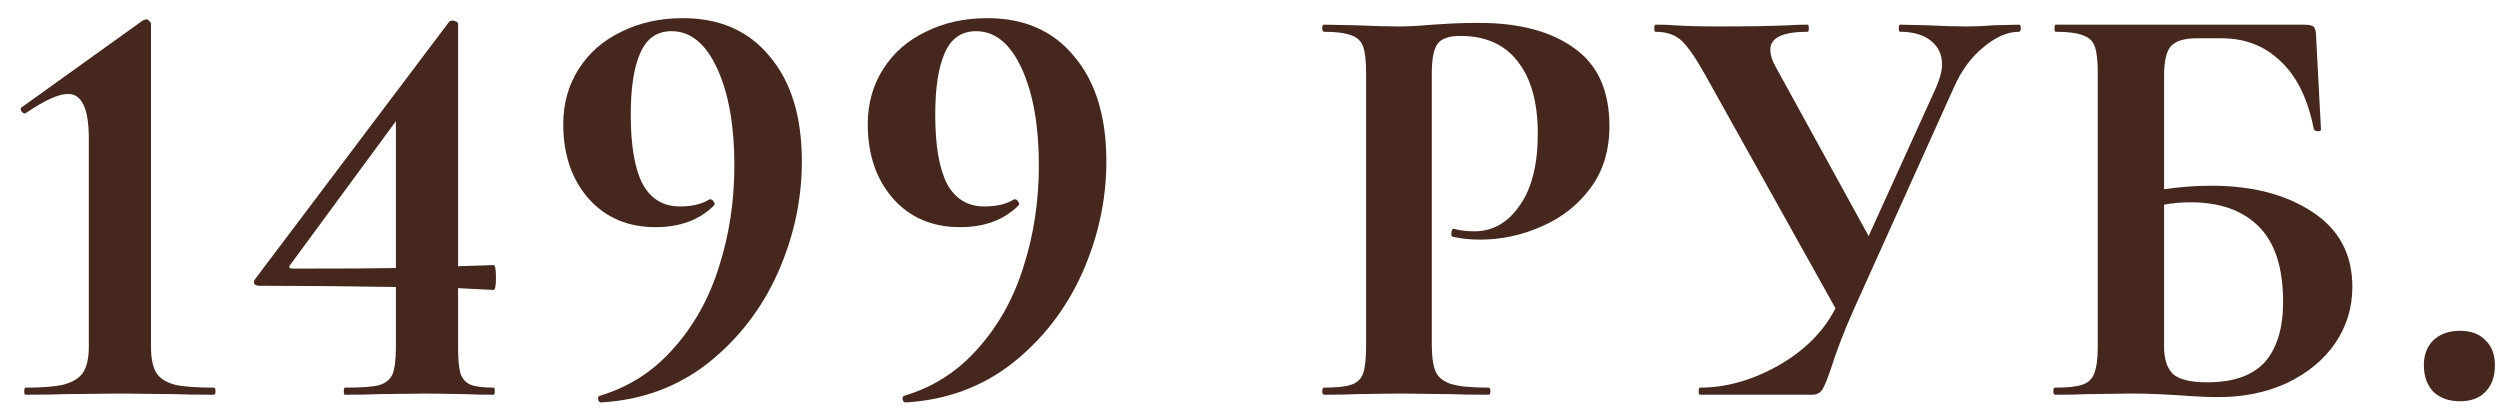
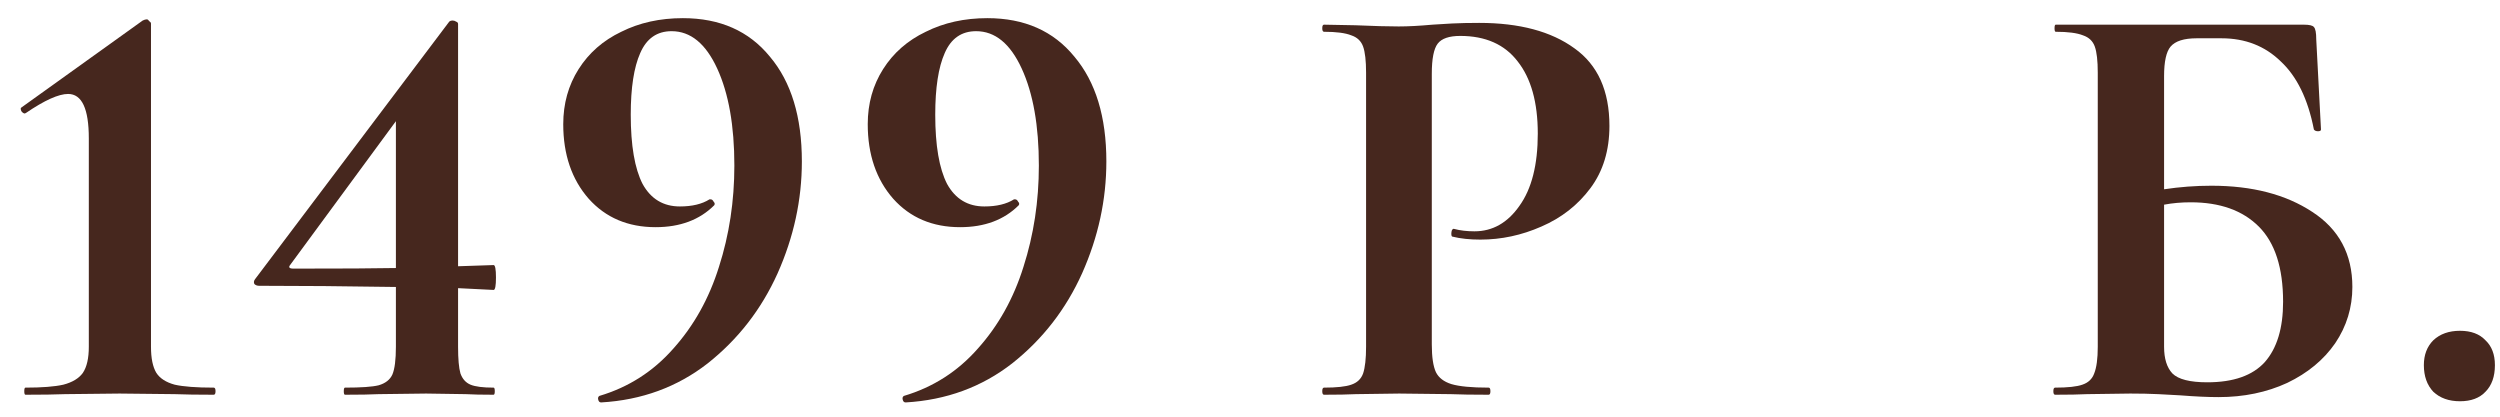
<svg xmlns="http://www.w3.org/2000/svg" width="114" height="19" viewBox="0 0 114 19" fill="none">
  <path d="M1.161 18C1.125 18 1.107 17.946 1.107 17.838C1.107 17.73 1.125 17.676 1.161 17.676C1.917 17.676 2.493 17.631 2.889 17.541C3.303 17.433 3.6 17.253 3.78 17.001C3.96 16.731 4.05 16.335 4.05 15.813V6.309C4.05 4.959 3.735 4.284 3.105 4.284C2.673 4.284 2.034 4.572 1.188 5.148L1.134 5.175C1.08 5.175 1.026 5.139 0.972 5.067C0.936 4.977 0.936 4.923 0.972 4.905L6.507 0.936C6.579 0.9 6.642 0.882 6.696 0.882C6.732 0.882 6.768 0.909 6.804 0.963C6.858 0.999 6.885 1.035 6.885 1.071V15.813C6.885 16.335 6.966 16.731 7.128 17.001C7.29 17.253 7.569 17.433 7.965 17.541C8.361 17.631 8.955 17.676 9.747 17.676C9.801 17.676 9.828 17.73 9.828 17.838C9.828 17.946 9.801 18 9.747 18C9.009 18 8.415 17.991 7.965 17.973L5.454 17.946L2.97 17.973C2.52 17.991 1.917 18 1.161 18Z" fill="#46271E" />
  <path d="M22.508 17.676C22.544 17.676 22.562 17.73 22.562 17.838C22.562 17.946 22.544 18 22.508 18C21.968 18 21.545 17.991 21.239 17.973L19.43 17.946L17.27 17.973C16.91 17.991 16.397 18 15.731 18C15.695 18 15.677 17.946 15.677 17.838C15.677 17.73 15.695 17.676 15.731 17.676C16.469 17.676 16.982 17.64 17.27 17.568C17.576 17.478 17.783 17.316 17.891 17.082C17.999 16.83 18.053 16.407 18.053 15.813V13.086C15.785 13.05 13.706 13.032 11.816 13.032C11.726 13.032 11.654 13.005 11.6 12.951C11.564 12.879 11.573 12.807 11.627 12.735L20.483 0.99C20.519 0.954 20.573 0.936 20.645 0.936C20.699 0.936 20.753 0.954 20.807 0.99C20.861 1.008 20.888 1.044 20.888 1.098V12.141L22.508 12.087C22.58 12.087 22.616 12.276 22.616 12.654C22.616 13.032 22.58 13.221 22.508 13.221L20.888 13.14V15.813C20.888 16.371 20.924 16.776 20.996 17.028C21.086 17.28 21.239 17.451 21.455 17.541C21.671 17.631 22.022 17.676 22.508 17.676ZM13.382 12.249C15.614 12.249 17.171 12.24 18.053 12.222V5.526L13.247 12.06C13.139 12.186 13.184 12.249 13.382 12.249Z" fill="#46271E" />
  <path d="M29.896 10.359C28.636 10.359 27.619 9.927 26.845 9.063C26.071 8.181 25.684 7.047 25.684 5.661C25.684 4.725 25.918 3.888 26.386 3.15C26.854 2.412 27.502 1.845 28.33 1.449C29.158 1.035 30.094 0.828 31.138 0.828C32.83 0.828 34.153 1.413 35.107 2.583C36.079 3.735 36.565 5.328 36.565 7.362C36.565 9.108 36.196 10.809 35.458 12.465C34.72 14.103 33.658 15.471 32.272 16.569C30.886 17.649 29.266 18.243 27.412 18.351C27.34 18.351 27.295 18.306 27.277 18.216C27.259 18.144 27.277 18.09 27.331 18.054C28.663 17.658 29.788 16.938 30.706 15.894C31.642 14.85 32.335 13.608 32.785 12.168C33.253 10.71 33.487 9.171 33.487 7.551C33.487 5.733 33.226 4.257 32.704 3.123C32.182 1.989 31.489 1.422 30.625 1.422C29.959 1.422 29.482 1.755 29.194 2.421C28.906 3.069 28.762 4.005 28.762 5.229C28.762 6.633 28.942 7.686 29.302 8.388C29.68 9.072 30.247 9.414 31.003 9.414C31.561 9.414 32.011 9.306 32.353 9.09H32.407C32.461 9.09 32.506 9.126 32.542 9.198C32.596 9.252 32.605 9.306 32.569 9.36C31.903 10.026 31.012 10.359 29.896 10.359Z" fill="#46271E" />
  <path d="M43.781 10.359C42.521 10.359 41.504 9.927 40.73 9.063C39.956 8.181 39.569 7.047 39.569 5.661C39.569 4.725 39.803 3.888 40.271 3.15C40.739 2.412 41.387 1.845 42.215 1.449C43.043 1.035 43.979 0.828 45.023 0.828C46.715 0.828 48.038 1.413 48.992 2.583C49.964 3.735 50.45 5.328 50.45 7.362C50.45 9.108 50.081 10.809 49.343 12.465C48.605 14.103 47.543 15.471 46.157 16.569C44.771 17.649 43.151 18.243 41.297 18.351C41.225 18.351 41.18 18.306 41.162 18.216C41.144 18.144 41.162 18.09 41.216 18.054C42.548 17.658 43.673 16.938 44.591 15.894C45.527 14.85 46.22 13.608 46.67 12.168C47.138 10.71 47.372 9.171 47.372 7.551C47.372 5.733 47.111 4.257 46.589 3.123C46.067 1.989 45.374 1.422 44.51 1.422C43.844 1.422 43.367 1.755 43.079 2.421C42.791 3.069 42.647 4.005 42.647 5.229C42.647 6.633 42.827 7.686 43.187 8.388C43.565 9.072 44.132 9.414 44.888 9.414C45.446 9.414 45.896 9.306 46.238 9.09H46.292C46.346 9.09 46.391 9.126 46.427 9.198C46.481 9.252 46.49 9.306 46.454 9.36C45.788 10.026 44.897 10.359 43.781 10.359Z" fill="#46271E" />
  <path d="M65.29 15.705C65.29 16.281 65.353 16.704 65.479 16.974C65.605 17.226 65.839 17.406 66.181 17.514C66.541 17.622 67.108 17.676 67.882 17.676C67.936 17.676 67.963 17.73 67.963 17.838C67.963 17.946 67.936 18 67.882 18C67.144 18 66.568 17.991 66.154 17.973L63.805 17.946L61.834 17.973C61.474 17.991 60.988 18 60.376 18C60.322 18 60.295 17.946 60.295 17.838C60.295 17.73 60.322 17.676 60.376 17.676C60.952 17.676 61.366 17.631 61.618 17.541C61.888 17.451 62.068 17.28 62.158 17.028C62.248 16.758 62.293 16.353 62.293 15.813V3.312C62.293 2.772 62.248 2.376 62.158 2.124C62.068 1.872 61.888 1.701 61.618 1.611C61.348 1.503 60.934 1.449 60.376 1.449C60.322 1.449 60.295 1.395 60.295 1.287C60.295 1.179 60.322 1.125 60.376 1.125L61.807 1.152C62.635 1.188 63.292 1.206 63.778 1.206C64.21 1.206 64.723 1.179 65.317 1.125C65.551 1.107 65.848 1.089 66.208 1.071C66.568 1.053 66.982 1.044 67.45 1.044C69.286 1.044 70.735 1.431 71.797 2.205C72.859 2.961 73.39 4.14 73.39 5.742C73.39 6.858 73.102 7.803 72.526 8.577C71.95 9.351 71.203 9.936 70.285 10.332C69.385 10.728 68.458 10.926 67.504 10.926C67.018 10.926 66.595 10.881 66.235 10.791C66.199 10.791 66.181 10.746 66.181 10.656C66.181 10.602 66.19 10.548 66.208 10.494C66.244 10.44 66.28 10.422 66.316 10.44C66.586 10.512 66.892 10.548 67.234 10.548C68.062 10.548 68.746 10.161 69.286 9.387C69.844 8.613 70.123 7.515 70.123 6.093C70.123 4.671 69.817 3.573 69.205 2.799C68.611 2.025 67.738 1.638 66.586 1.638C66.082 1.638 65.74 1.755 65.56 1.989C65.38 2.223 65.29 2.682 65.29 3.366V15.705Z" fill="#46271E" />
-   <path d="M92.067 1.125C92.121 1.125 92.148 1.179 92.148 1.287C92.148 1.395 92.121 1.449 92.067 1.449C91.545 1.449 91.005 1.683 90.447 2.151C89.889 2.601 89.439 3.213 89.097 3.987L84.507 14.166C84.093 15.102 83.76 15.966 83.508 16.758C83.346 17.244 83.211 17.577 83.103 17.757C82.995 17.919 82.842 18 82.644 18H77.514C77.478 18 77.46 17.946 77.46 17.838C77.46 17.73 77.478 17.676 77.514 17.676C78.702 17.676 79.89 17.343 81.078 16.677C82.284 15.993 83.157 15.12 83.697 14.058L77.73 3.366C77.316 2.628 76.965 2.124 76.677 1.854C76.389 1.584 75.993 1.449 75.489 1.449C75.453 1.449 75.435 1.395 75.435 1.287C75.435 1.179 75.453 1.125 75.489 1.125C75.885 1.125 76.164 1.134 76.326 1.152C76.866 1.188 77.568 1.206 78.432 1.206C79.71 1.206 80.763 1.188 81.591 1.152C81.825 1.134 82.104 1.125 82.428 1.125C82.464 1.125 82.482 1.179 82.482 1.287C82.482 1.395 82.464 1.449 82.428 1.449C81.294 1.449 80.727 1.719 80.727 2.259C80.727 2.511 80.817 2.79 80.997 3.096L85.209 10.764L88.287 3.987C88.467 3.573 88.557 3.222 88.557 2.934C88.557 2.484 88.386 2.124 88.044 1.854C87.702 1.584 87.234 1.449 86.64 1.449C86.604 1.449 86.586 1.395 86.586 1.287C86.586 1.179 86.604 1.125 86.64 1.125L87.855 1.152C88.539 1.188 89.151 1.206 89.691 1.206C90.087 1.206 90.501 1.188 90.933 1.152L92.067 1.125Z" fill="#46271E" />
  <path d="M100.842 8.469C102.696 8.469 104.226 8.865 105.432 9.657C106.656 10.449 107.268 11.592 107.268 13.086C107.268 14.022 107.007 14.877 106.485 15.651C105.963 16.407 105.234 17.01 104.298 17.46C103.362 17.892 102.318 18.108 101.166 18.108C100.68 18.108 100.095 18.081 99.411 18.027C99.141 18.009 98.808 17.991 98.412 17.973C98.034 17.955 97.611 17.946 97.143 17.946L95.172 17.973C94.812 17.991 94.326 18 93.714 18C93.66 18 93.633 17.946 93.633 17.838C93.633 17.73 93.66 17.676 93.714 17.676C94.29 17.676 94.704 17.631 94.956 17.541C95.226 17.451 95.406 17.28 95.496 17.028C95.604 16.758 95.658 16.353 95.658 15.813V3.312C95.658 2.772 95.613 2.376 95.523 2.124C95.433 1.872 95.253 1.701 94.983 1.611C94.713 1.503 94.299 1.449 93.741 1.449C93.705 1.449 93.687 1.395 93.687 1.287C93.687 1.179 93.705 1.125 93.741 1.125H105.054C105.306 1.125 105.459 1.161 105.513 1.233C105.585 1.305 105.621 1.494 105.621 1.8L105.837 5.904C105.837 5.958 105.792 5.985 105.702 5.985C105.612 5.985 105.549 5.958 105.513 5.904C105.243 4.518 104.739 3.483 104.001 2.799C103.281 2.097 102.381 1.746 101.301 1.746H100.167C99.591 1.746 99.195 1.872 98.979 2.124C98.781 2.358 98.682 2.808 98.682 3.474V8.631C99.402 8.523 100.122 8.469 100.842 8.469ZM100.653 17.433C101.841 17.433 102.714 17.127 103.272 16.515C103.83 15.885 104.109 14.967 104.109 13.761C104.109 12.213 103.74 11.07 103.002 10.332C102.264 9.594 101.229 9.225 99.897 9.225C99.465 9.225 99.06 9.261 98.682 9.333V15.813C98.682 16.353 98.808 16.758 99.06 17.028C99.33 17.298 99.861 17.433 100.653 17.433Z" fill="#46271E" />
  <path d="M112.175 18.297C111.671 18.297 111.266 18.153 110.96 17.865C110.672 17.559 110.528 17.154 110.528 16.65C110.528 16.182 110.672 15.804 110.96 15.516C111.266 15.228 111.671 15.084 112.175 15.084C112.679 15.084 113.066 15.228 113.336 15.516C113.624 15.786 113.768 16.164 113.768 16.65C113.768 17.172 113.624 17.577 113.336 17.865C113.066 18.153 112.679 18.297 112.175 18.297Z" fill="#46271E" />
</svg>